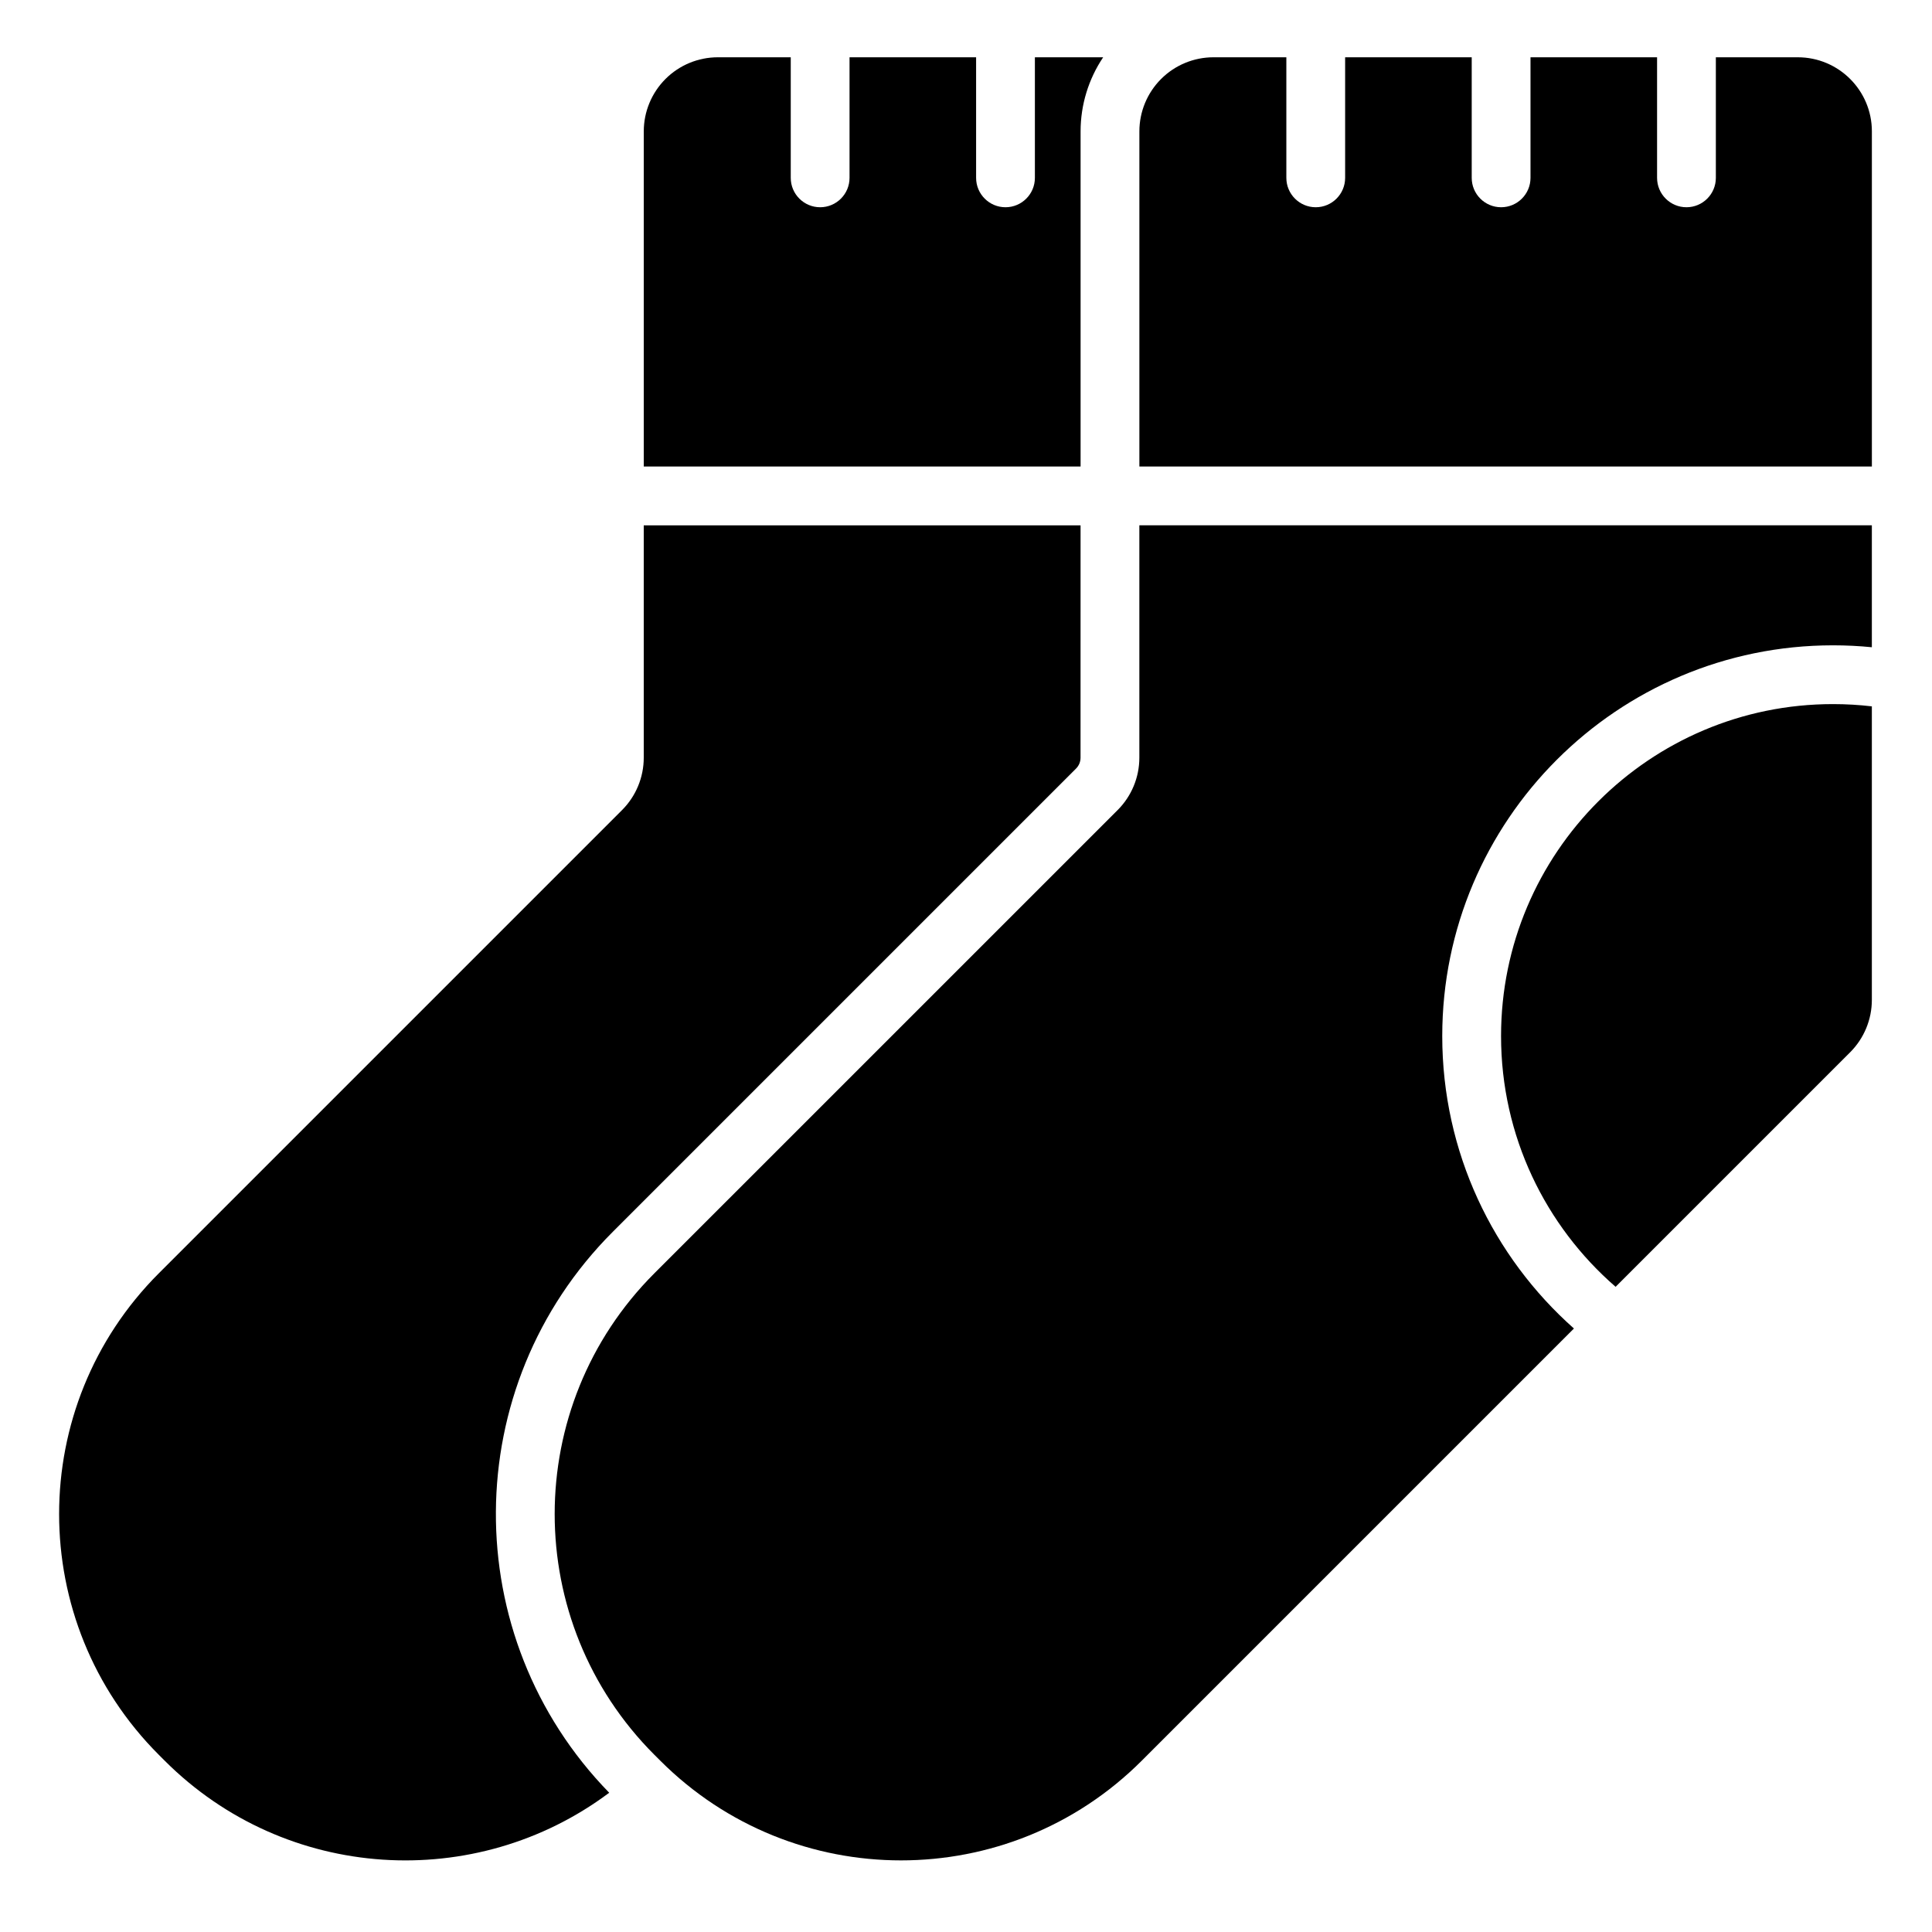
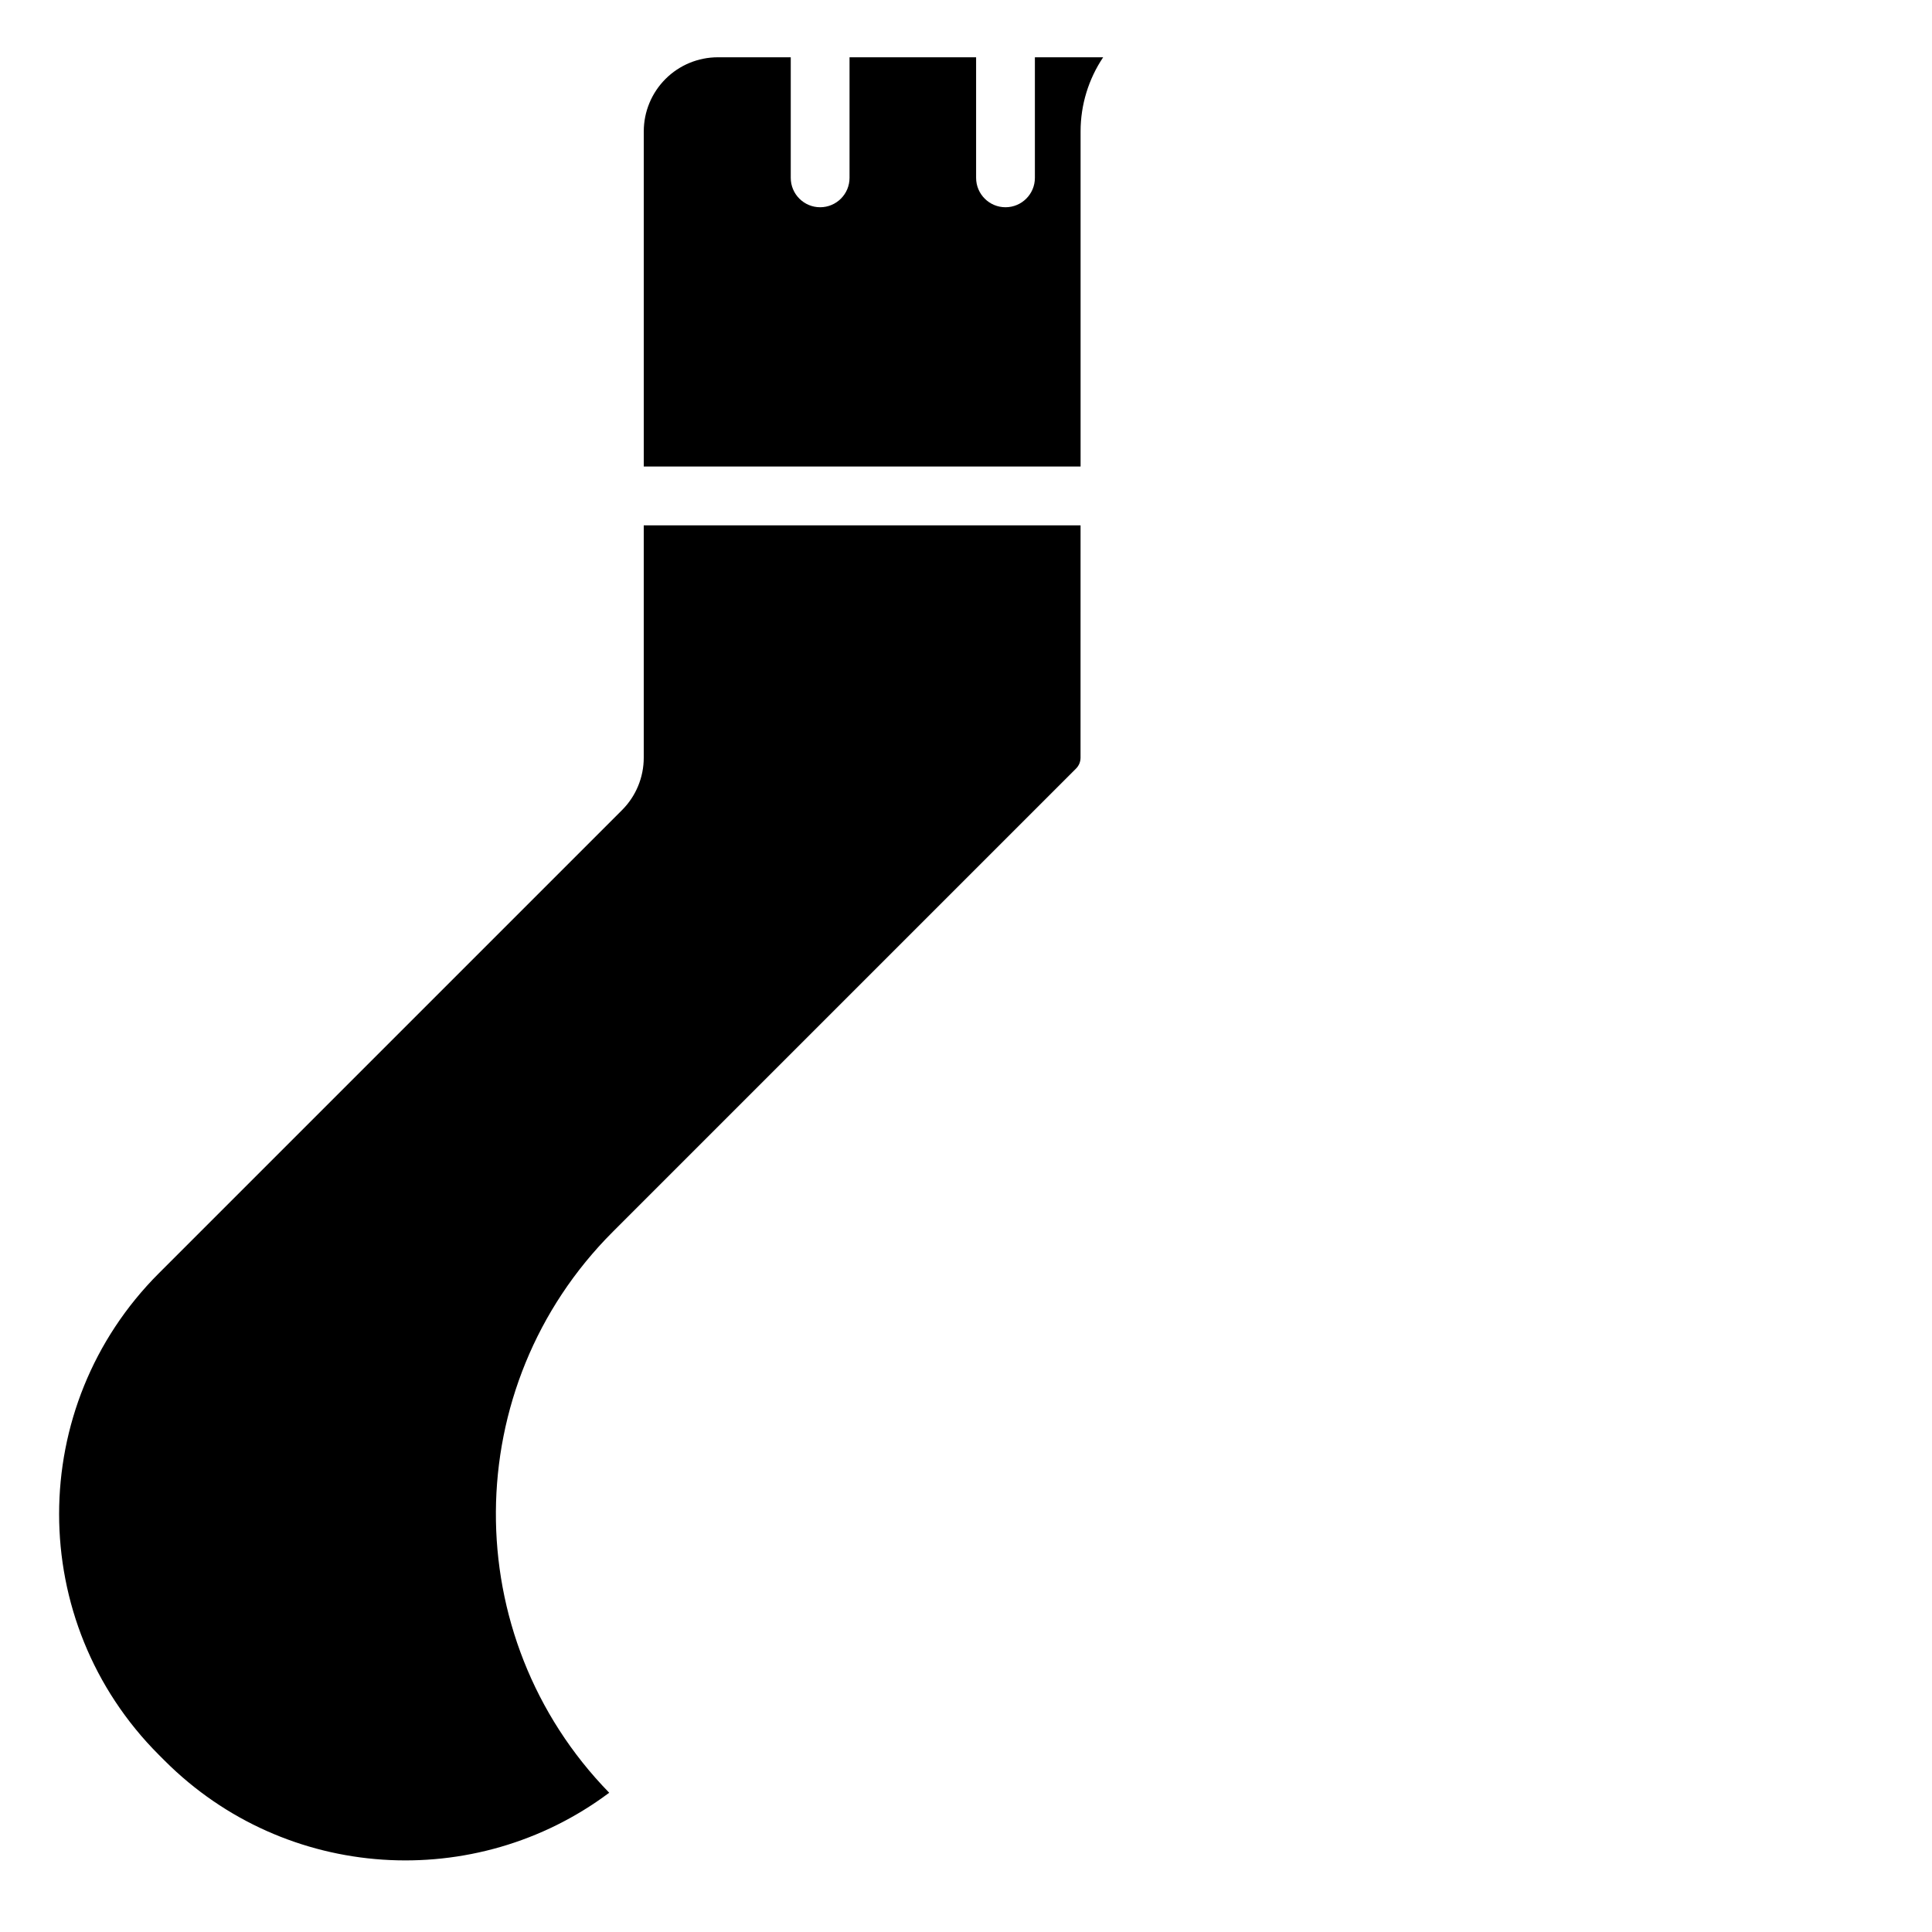
<svg xmlns="http://www.w3.org/2000/svg" fill="#000000" width="800px" height="800px" version="1.1" viewBox="144 144 512 512">
  <g fill-rule="evenodd">
    <path d="m430.36 283.22h-115.76v61.57c0 5.211-2.066 10.207-5.75 13.887l-122.76 122.76c-35.234 35.234-35.234 92.363 0 127.61 0.516 0.516 1.035 1.035 1.555 1.555 32.129 32.129 82.469 34.961 117.8 8.492-40.355-41.395-40.039-107.67 0.961-148.66l122.76-122.76c0.762-0.762 1.188-1.797 1.188-2.871zm-76.816-124.04h-19.297c-5.211 0-10.207 2.066-13.887 5.75-3.684 3.688-5.754 8.68-5.754 13.887v88.816h115.76v-88.816c0-7.043 2.113-13.871 5.984-19.637h-18.094v31.953c0 4.301-3.492 7.789-7.789 7.789-4.301 0-7.789-3.492-7.789-7.789v-31.953h-33.543v31.953c0 4.301-3.492 7.789-7.789 7.789-4.301 0-7.789-3.492-7.789-7.789v-31.953z" />
-     <path d="m640.06 315.52v-32.305h-194.12v61.57c0 5.211-2.066 10.207-5.75 13.887-24.977 24.977-122.77 122.76-122.77 122.76-35.234 35.234-35.234 92.363 0 127.61 0.52 0.516 1.039 1.035 1.559 1.555 35.234 35.234 92.363 35.234 127.6 0l114.53-114.53c-21.402-18.98-34.898-46.672-34.898-77.5 0-57.152 46.398-103.55 103.55-103.55 3.481 0 6.914 0.172 10.301 0.508zm-67.906 169.5 62.156-62.156c3.684-3.684 5.75-8.68 5.75-13.887v-77.785c-3.375-0.395-6.812-0.598-10.301-0.598-48.547 0-87.965 39.418-87.965 87.969 0 26.523 11.766 50.324 30.359 66.457zm-87.277-325.84h-19.289c-5.211 0-10.207 2.066-13.887 5.75-3.688 3.688-5.754 8.68-5.754 13.887v88.816h194.12v-88.816c0-10.844-8.793-19.637-19.637-19.637h-21.711v31.953c0 4.301-3.492 7.789-7.789 7.789-4.301 0-7.789-3.492-7.789-7.789v-31.953h-33.543v31.953c0 4.301-3.496 7.789-7.789 7.789-4.301 0-7.789-3.492-7.789-7.789v-31.953h-33.547v31.953c0 4.301-3.492 7.789-7.789 7.789s-7.789-3.492-7.789-7.789v-31.953z" />
  </g>
</svg>